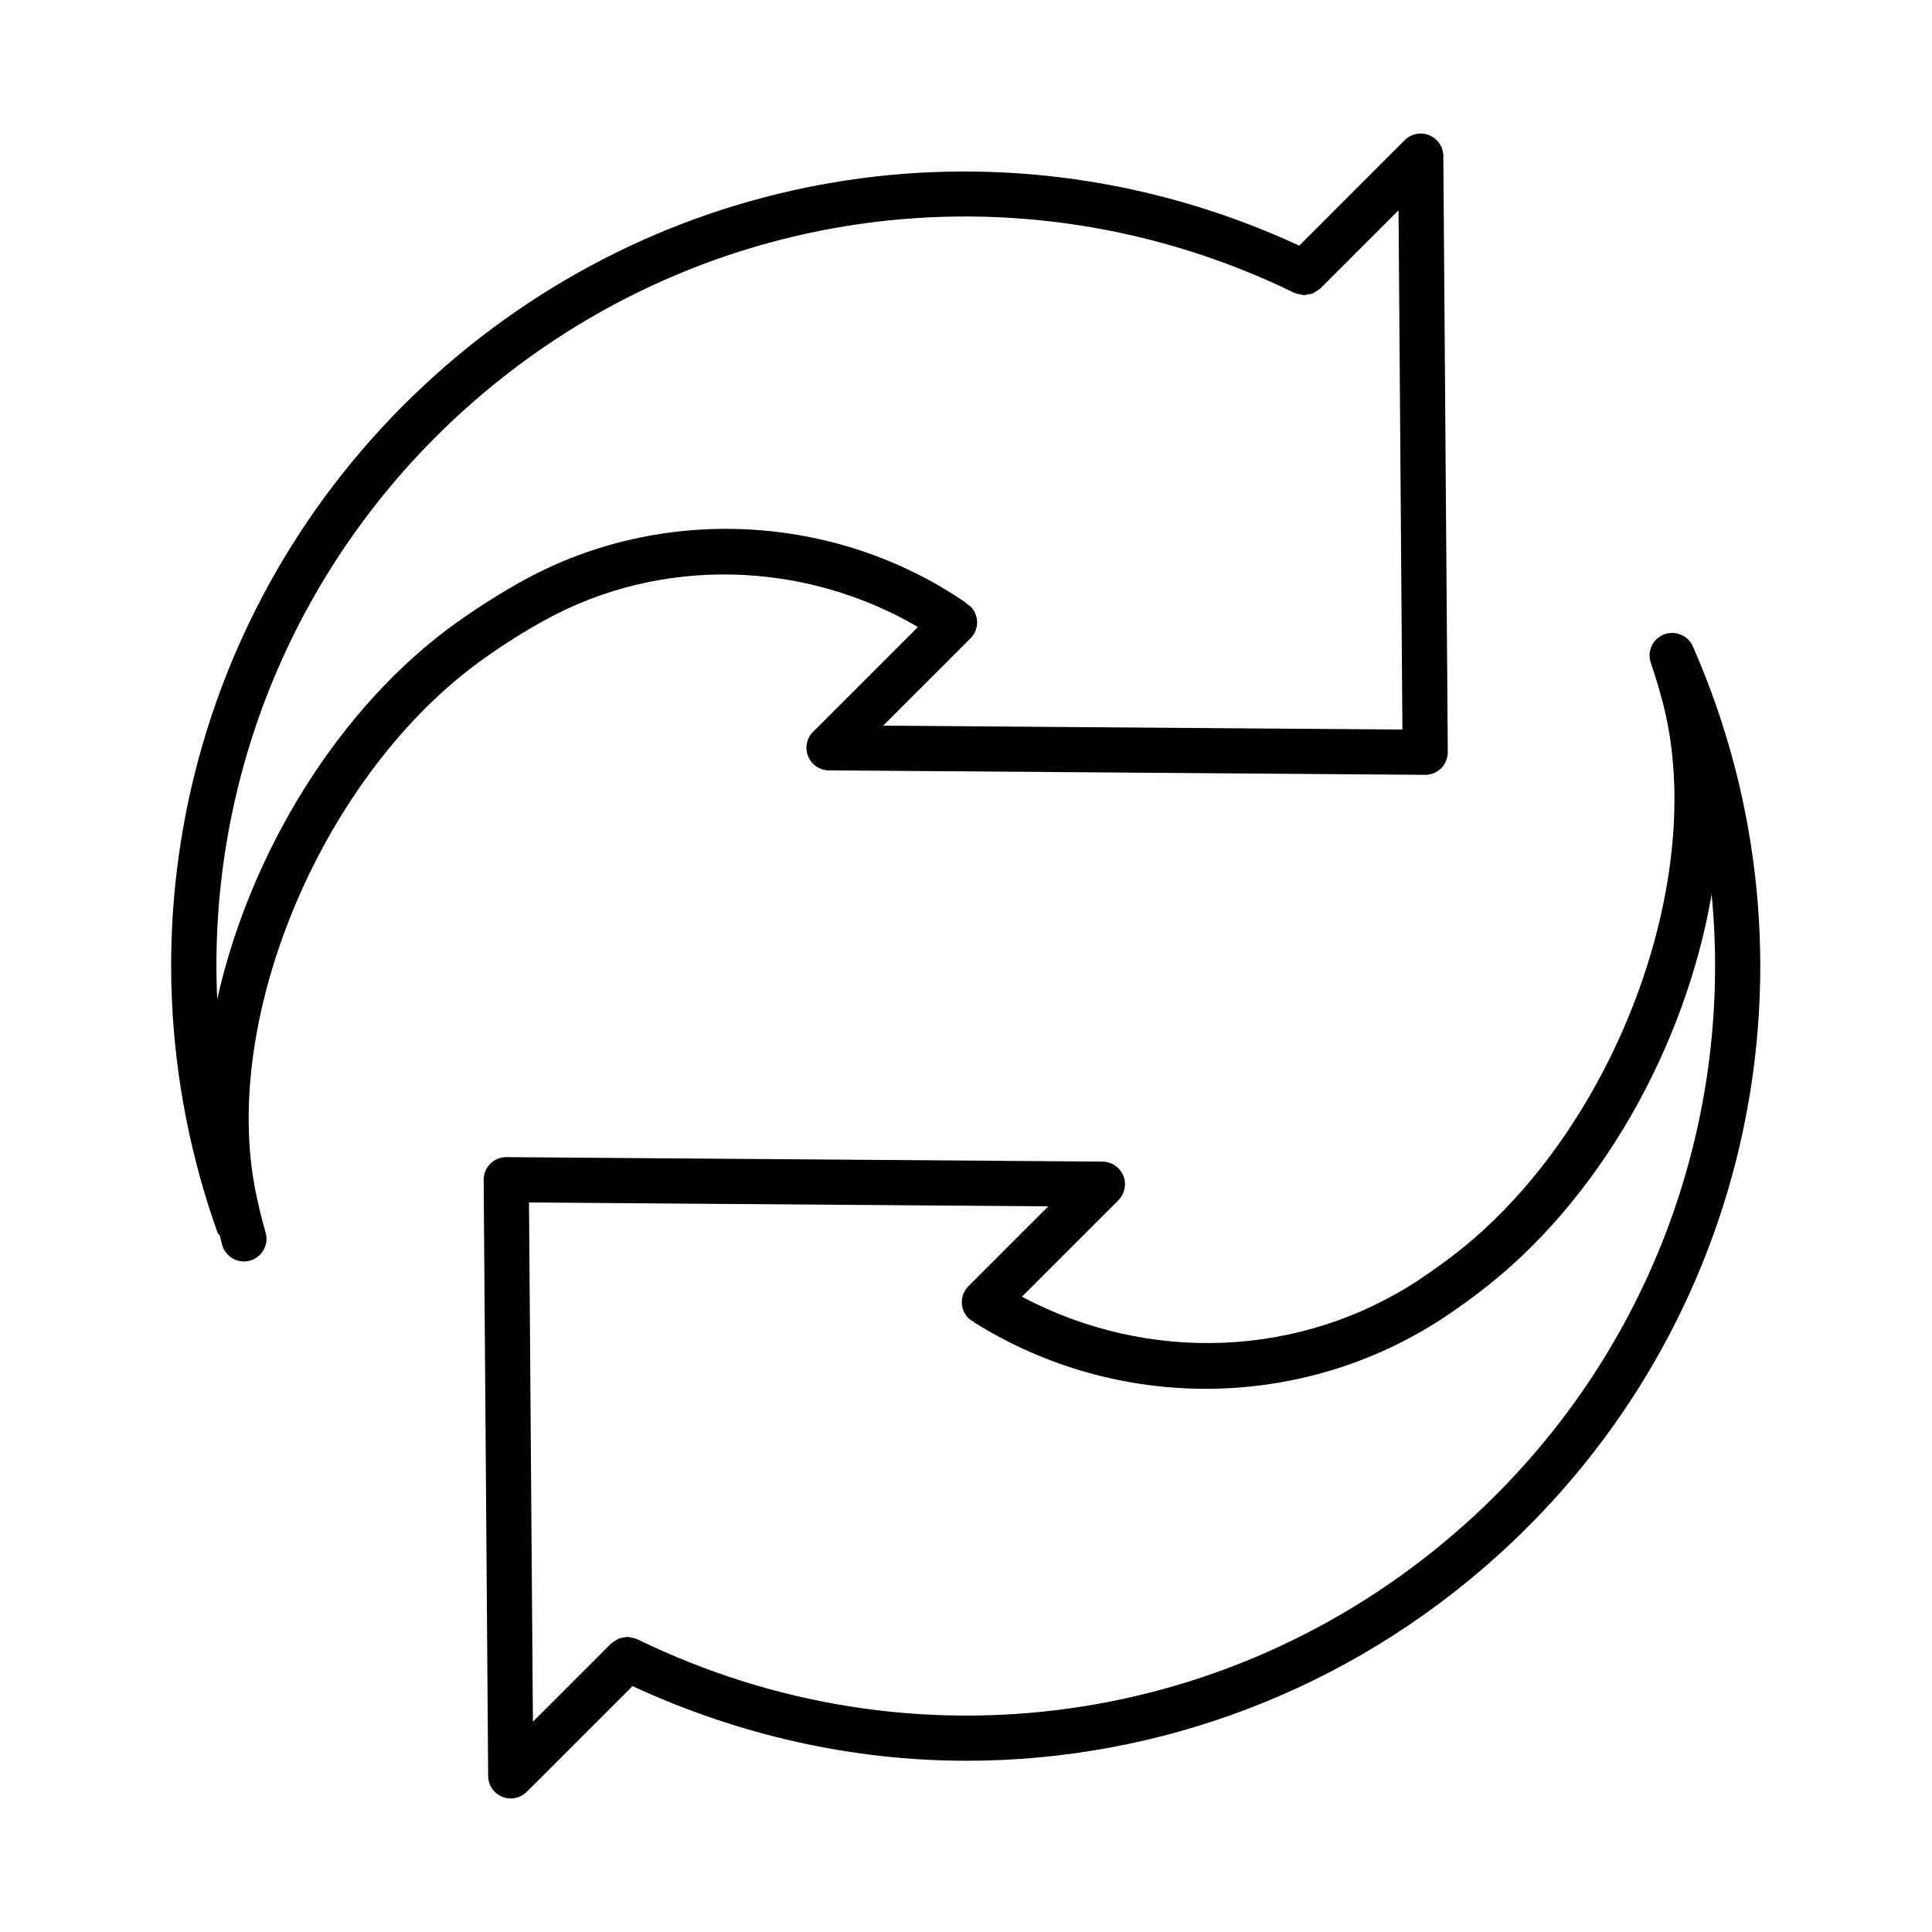
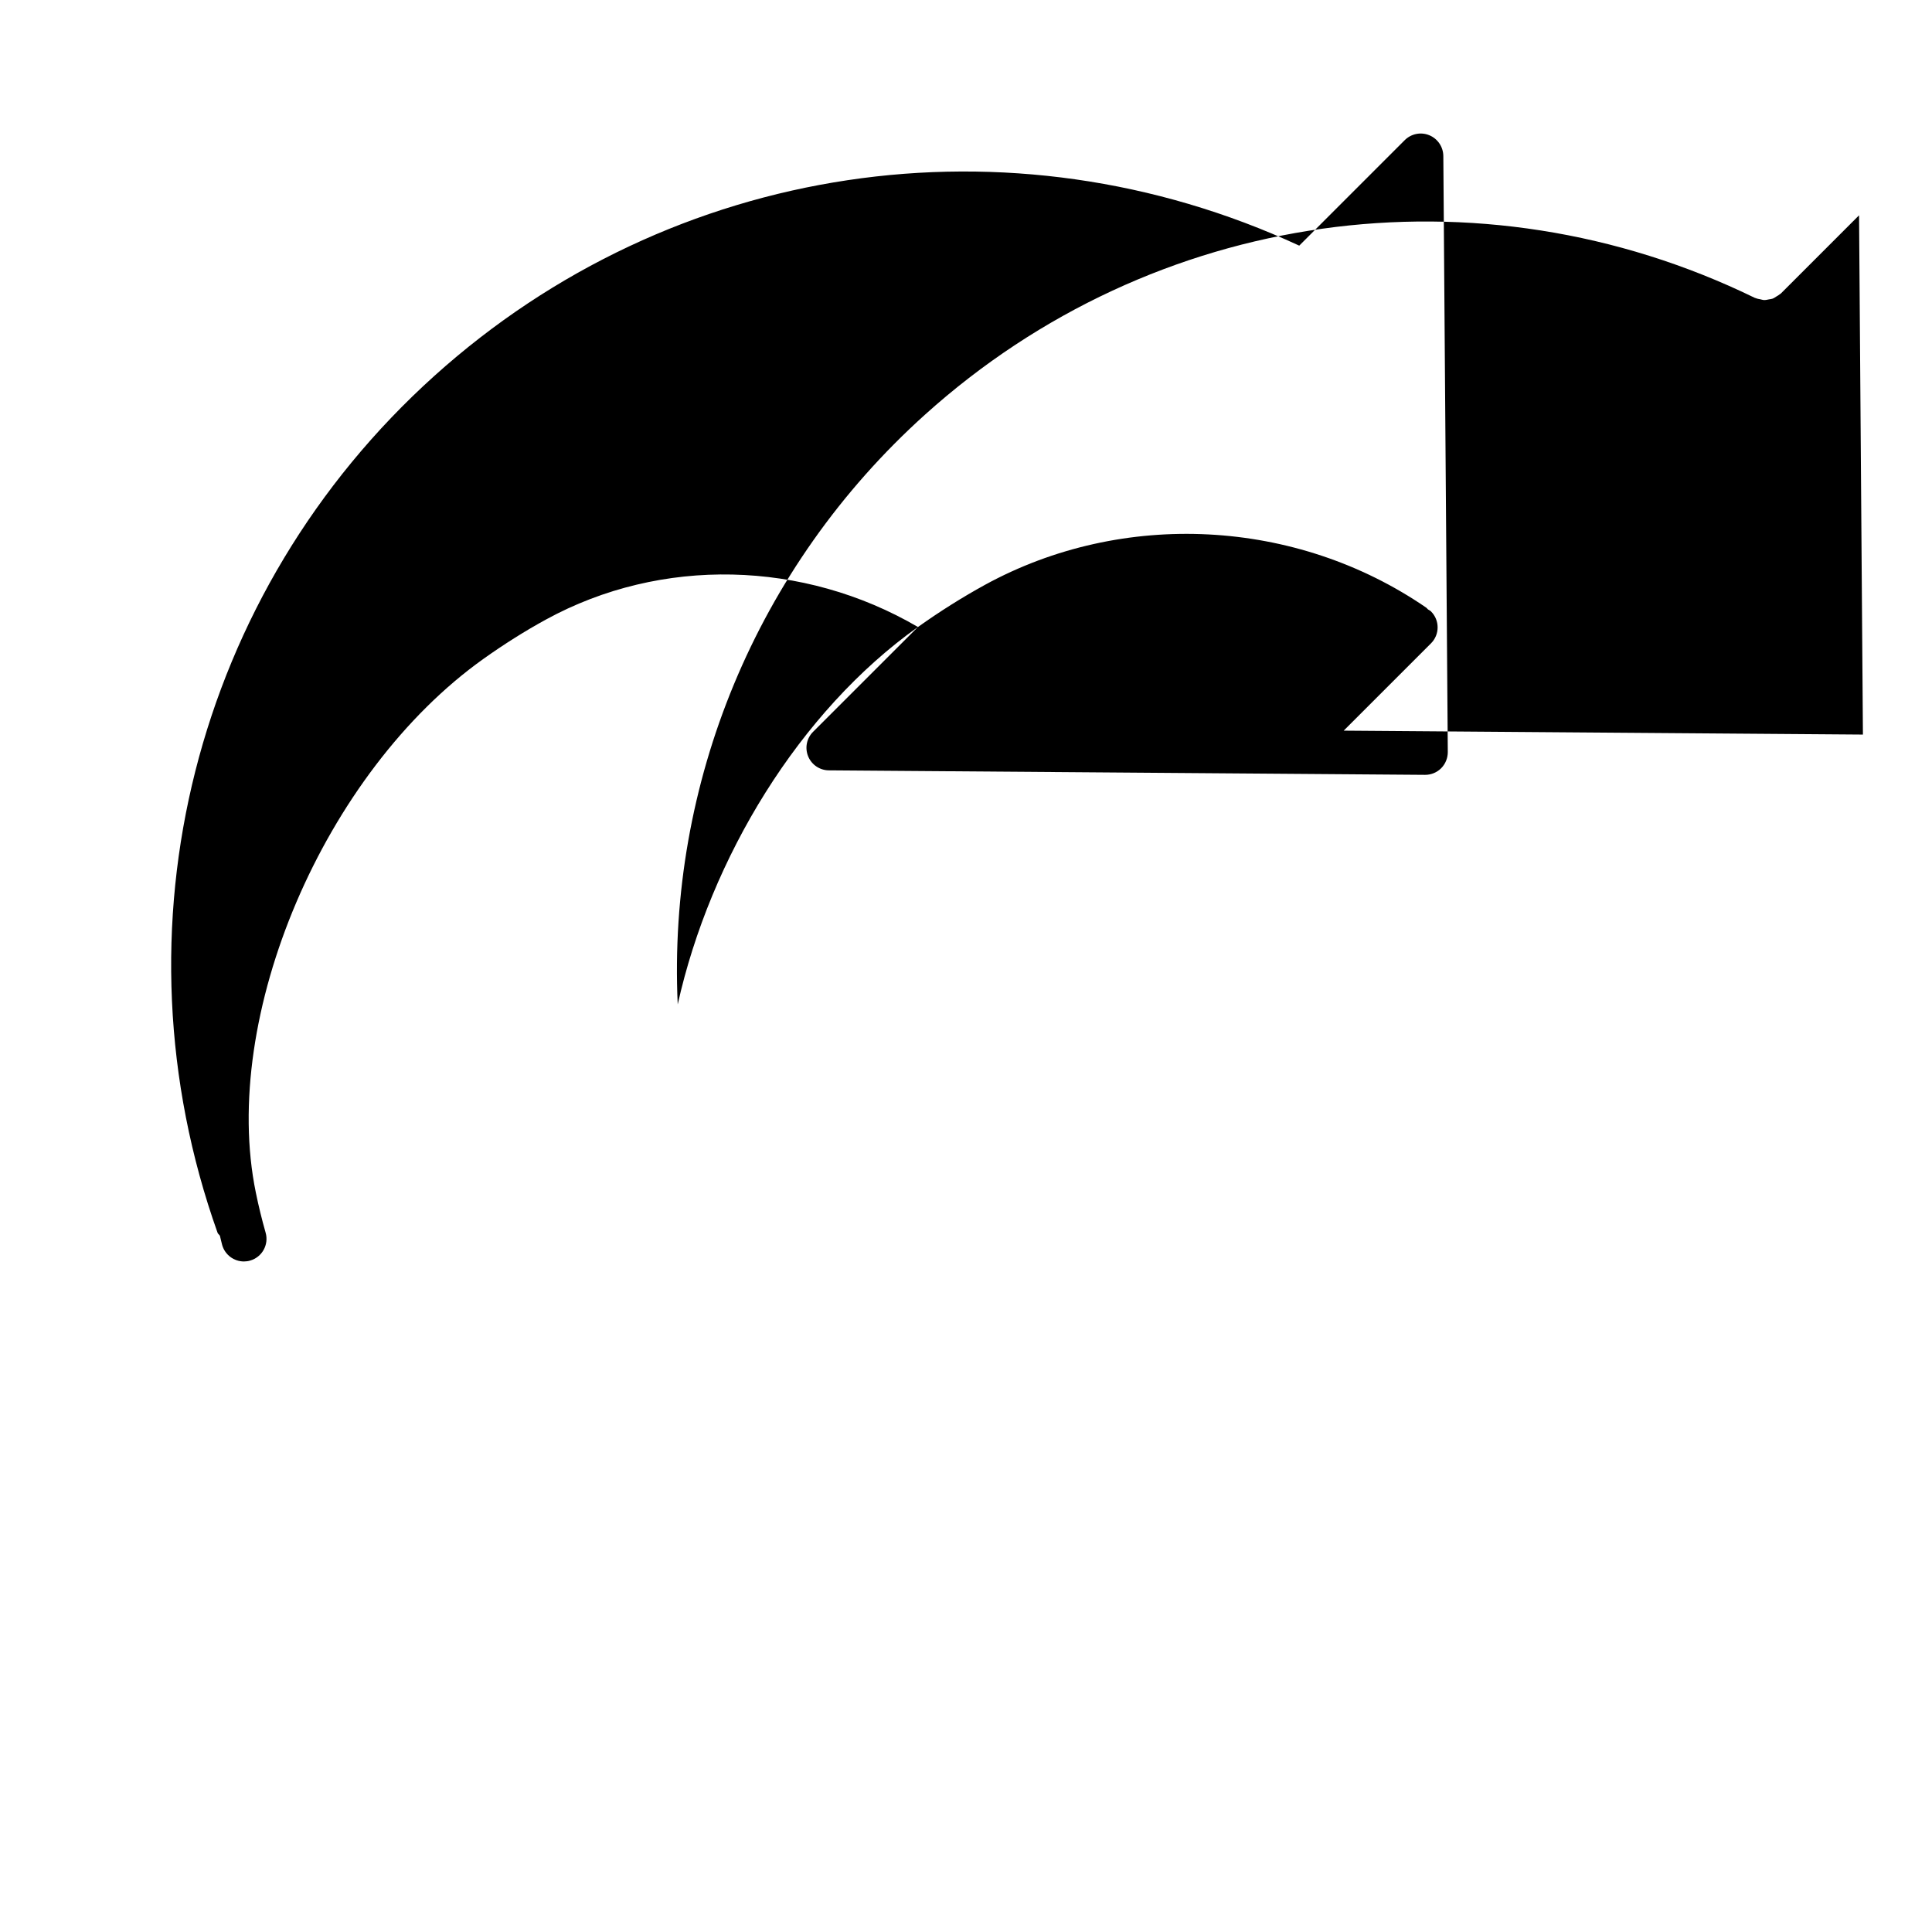
<svg xmlns="http://www.w3.org/2000/svg" fill="#000000" width="800px" height="800px" version="1.1" viewBox="144 144 512 512">
  <g>
-     <path d="m592.62 315.3c-1.27-2.938-4.664-4.289-7.66-3.164-2.996 1.168-4.531 4.488-3.477 7.527 1.227 3.59 2.281 7.133 3.199 10.617 12.246 47.238-13.402 114.45-56.008 146.75-2.863 2.164-5.672 4.164-8.434 6.008-31.477 20.891-71.961 22.371-105.43 4.598l25.57-25.57c1.695-1.711 2.223-4.281 1.301-6.504-0.922-2.238-3.082-3.699-5.496-3.727l-157.98-1.184h-0.043c-1.586 0-3.113 0.645-4.231 1.754-1.133 1.141-1.77 2.676-1.754 4.281l1.191 157.98c0.016 2.41 1.484 4.574 3.711 5.496 0.738 0.309 1.504 0.453 2.273 0.453 1.559 0 3.09-0.613 4.231-1.754l28.035-28.027c28.422 13.152 58.551 19.785 88.5 19.785 50.836 0 100.97-18.531 140.62-54.238 67.66-60.926 88.516-157.81 51.887-241.08zm-59.895 232.19c-60.469 54.445-146.77 66.574-219.89 30.898-0.059-0.027-0.121-0.02-0.176-0.047-0.457-0.207-0.938-0.285-1.422-0.367-0.281-0.051-0.555-0.156-0.836-0.164-0.461-0.016-0.902 0.098-1.355 0.191-0.301 0.062-0.605 0.066-0.891 0.172-0.367 0.137-0.684 0.379-1.023 0.59-0.336 0.203-0.676 0.375-0.969 0.645-0.055 0.051-0.125 0.066-0.18 0.117l-20.754 20.754-1.039-137.61 137.62 1.023-21.164 21.164c-2.34 2.34-2.34 6.141 0 8.477 0.457 0.457 1 0.75 1.547 1.027l-0.043 0.082c38.336 23.984 87.301 23.43 124.75-1.449 2.953-1.988 5.965-4.106 9.004-6.43 32.023-24.262 54.797-65.305 61.695-105.55 5.934 61.43-17.086 123.45-64.867 166.48z" />
-     <path d="m387.27 310.15-27.793 27.785c-1.711 1.703-2.223 4.269-1.309 6.504 0.914 2.231 3.082 3.699 5.496 3.711l157.98 1.191h0.043c1.594 0 3.113-0.629 4.238-1.754 1.125-1.133 1.754-2.676 1.754-4.277l-1.184-157.98c-0.031-2.41-1.492-4.582-3.727-5.496-2.238-0.922-4.793-0.395-6.504 1.309l-27.953 27.953c-76.695-35.5-166.16-22.242-229.2 34.516-63.613 57.293-86.172 146.41-57.461 227.06 0.121 0.348 0.453 0.516 0.629 0.824 0.219 0.824 0.363 1.625 0.598 2.449 0.754 2.633 3.148 4.356 5.758 4.356 0.543 0 1.098-0.074 1.645-0.234 3.18-0.906 5.019-4.223 4.113-7.394-1.023-3.594-1.887-7.148-2.602-10.656-9.551-46.59 18.094-111.36 60.363-141.44 5.461-3.883 11.02-7.383 16.523-10.391 30.562-16.73 68.289-15.734 98.582 1.973zm-122.04-1.328c-31.496 22.41-55.02 61.25-63.668 100.02-2.672-58.309 20.543-115.78 65.574-156.32 60.473-54.43 146.77-66.555 219.89-30.906 0.062 0.031 0.133 0.023 0.199 0.051 0.406 0.184 0.836 0.242 1.266 0.328 0.332 0.066 0.648 0.184 0.98 0.191 0.438 0.016 0.859-0.098 1.289-0.18 0.316-0.062 0.637-0.07 0.941-0.184 0.387-0.141 0.719-0.391 1.074-0.613 0.316-0.195 0.641-0.355 0.918-0.609 0.062-0.055 0.141-0.074 0.199-0.133l20.738-20.738 1.023 137.61-137.6-1.039 23.137-23.137c2.34-2.34 2.34-6.125 0-8.461-0.242-0.242-0.547-0.352-0.816-0.543-0.16-0.137-0.258-0.324-0.434-0.445-34.473-23.691-80.41-26.066-116.99-6.035-5.914 3.246-11.879 6.996-17.719 11.152z" />
+     <path d="m387.27 310.15-27.793 27.785c-1.711 1.703-2.223 4.269-1.309 6.504 0.914 2.231 3.082 3.699 5.496 3.711l157.98 1.191h0.043c1.594 0 3.113-0.629 4.238-1.754 1.125-1.133 1.754-2.676 1.754-4.277l-1.184-157.98c-0.031-2.41-1.492-4.582-3.727-5.496-2.238-0.922-4.793-0.395-6.504 1.309l-27.953 27.953c-76.695-35.5-166.16-22.242-229.2 34.516-63.613 57.293-86.172 146.41-57.461 227.06 0.121 0.348 0.453 0.516 0.629 0.824 0.219 0.824 0.363 1.625 0.598 2.449 0.754 2.633 3.148 4.356 5.758 4.356 0.543 0 1.098-0.074 1.645-0.234 3.18-0.906 5.019-4.223 4.113-7.394-1.023-3.594-1.887-7.148-2.602-10.656-9.551-46.59 18.094-111.36 60.363-141.44 5.461-3.883 11.02-7.383 16.523-10.391 30.562-16.73 68.289-15.734 98.582 1.973zc-31.496 22.41-55.02 61.25-63.668 100.02-2.672-58.309 20.543-115.78 65.574-156.32 60.473-54.43 146.77-66.555 219.89-30.906 0.062 0.031 0.133 0.023 0.199 0.051 0.406 0.184 0.836 0.242 1.266 0.328 0.332 0.066 0.648 0.184 0.98 0.191 0.438 0.016 0.859-0.098 1.289-0.18 0.316-0.062 0.637-0.07 0.941-0.184 0.387-0.141 0.719-0.391 1.074-0.613 0.316-0.195 0.641-0.355 0.918-0.609 0.062-0.055 0.141-0.074 0.199-0.133l20.738-20.738 1.023 137.61-137.6-1.039 23.137-23.137c2.34-2.34 2.34-6.125 0-8.461-0.242-0.242-0.547-0.352-0.816-0.543-0.16-0.137-0.258-0.324-0.434-0.445-34.473-23.691-80.41-26.066-116.99-6.035-5.914 3.246-11.879 6.996-17.719 11.152z" />
  </g>
</svg>